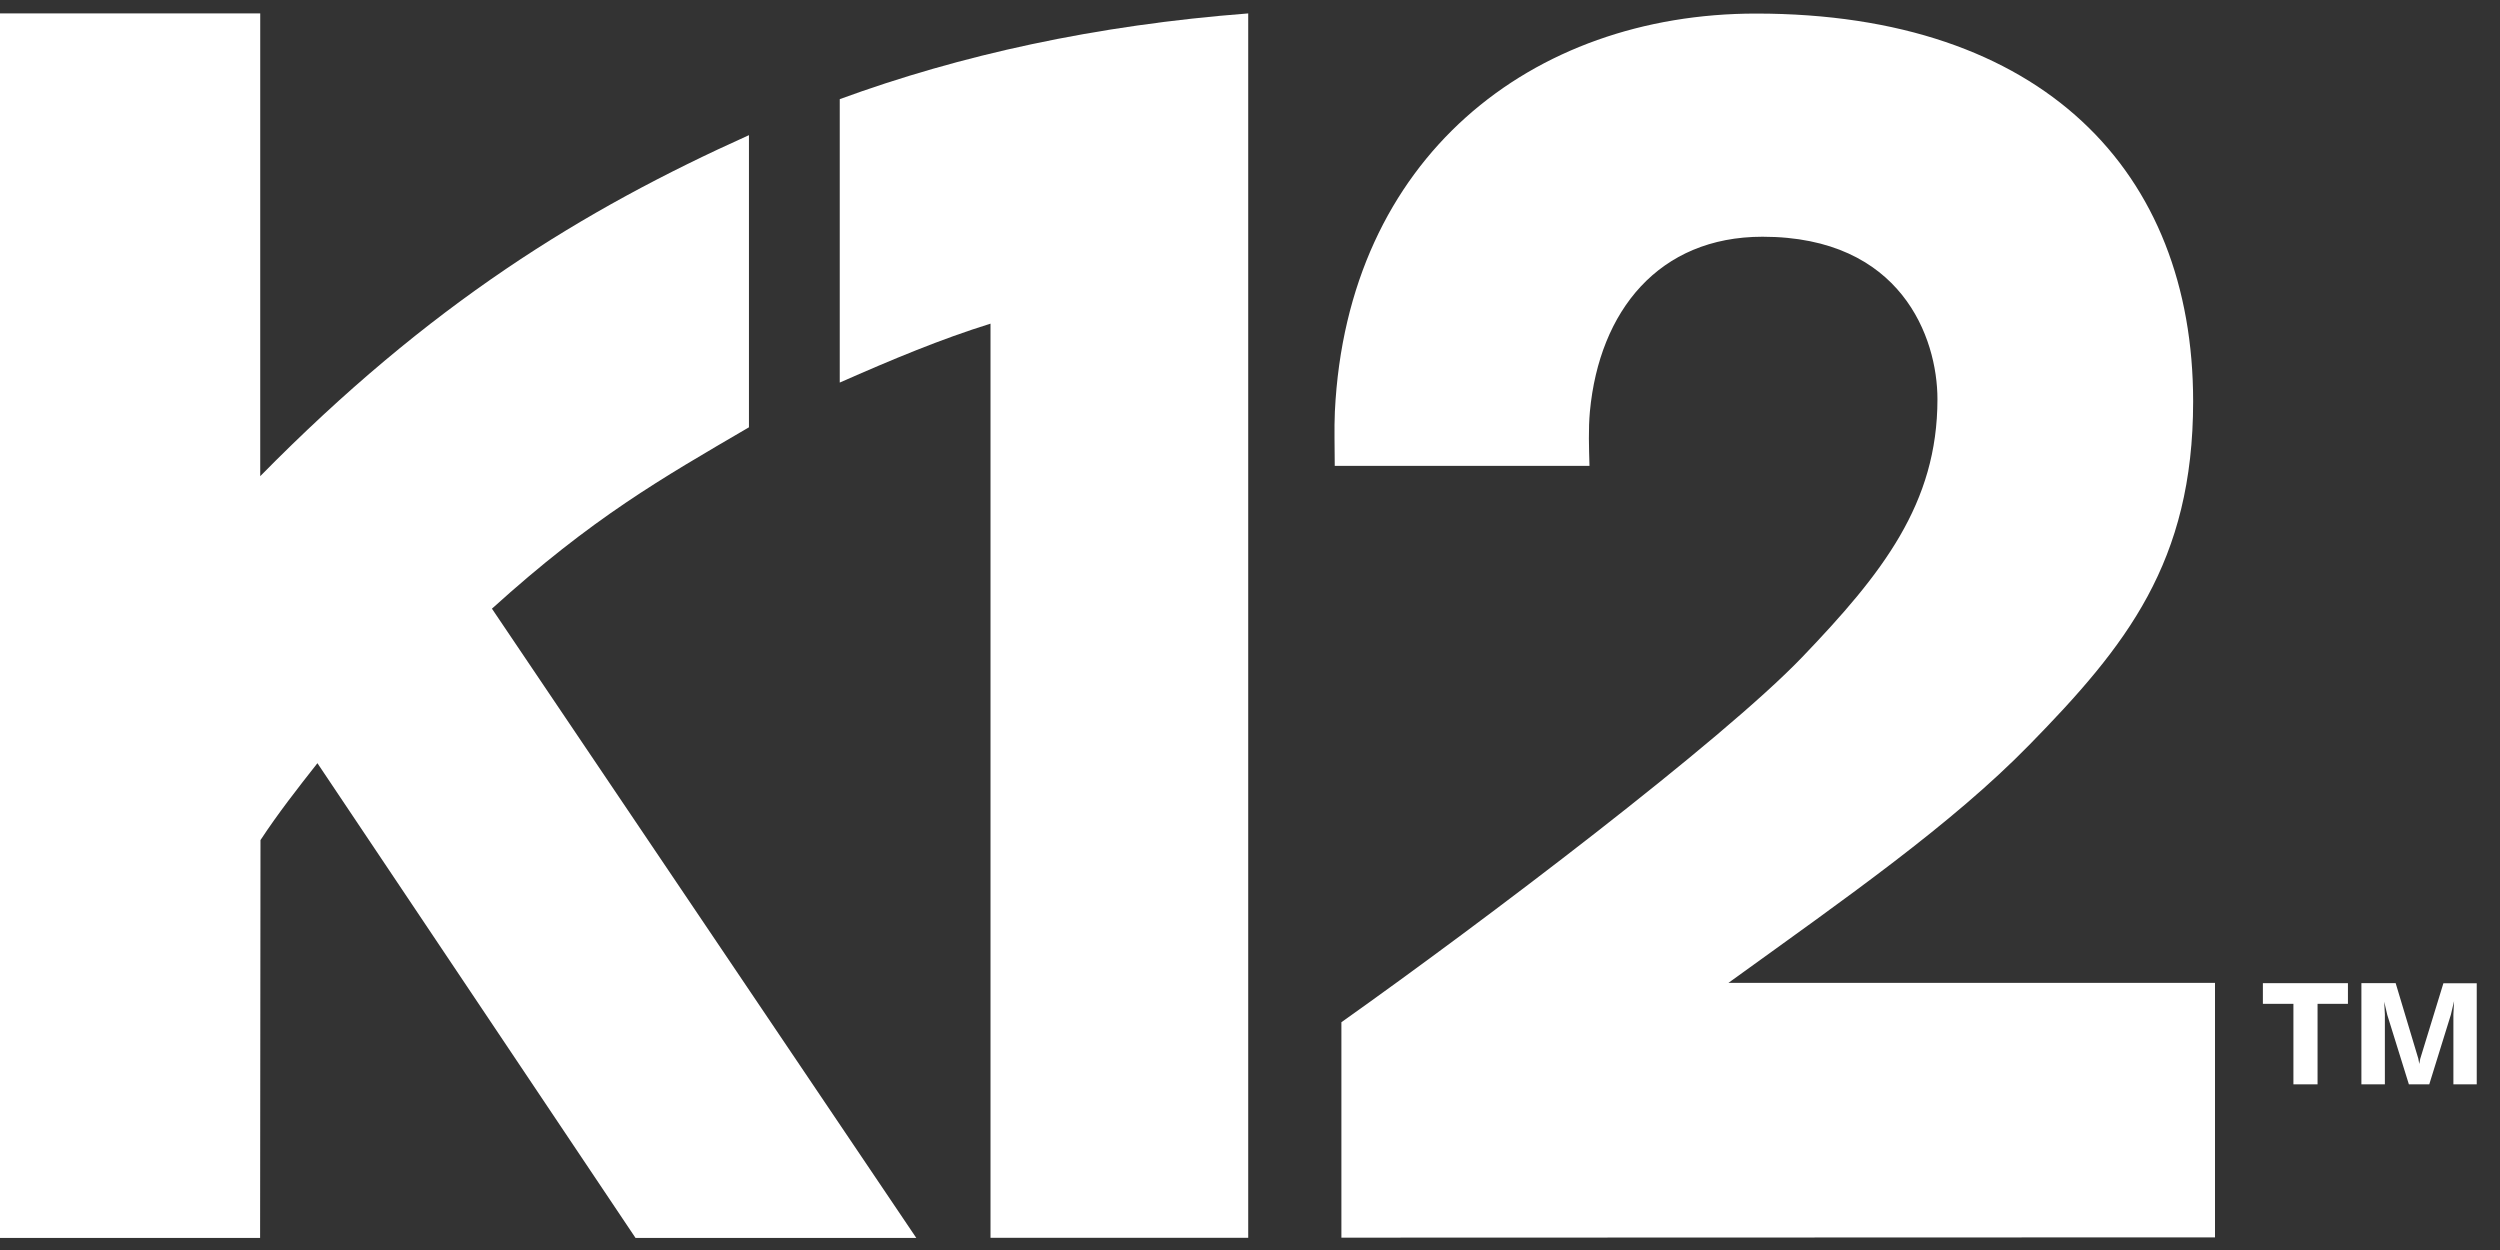
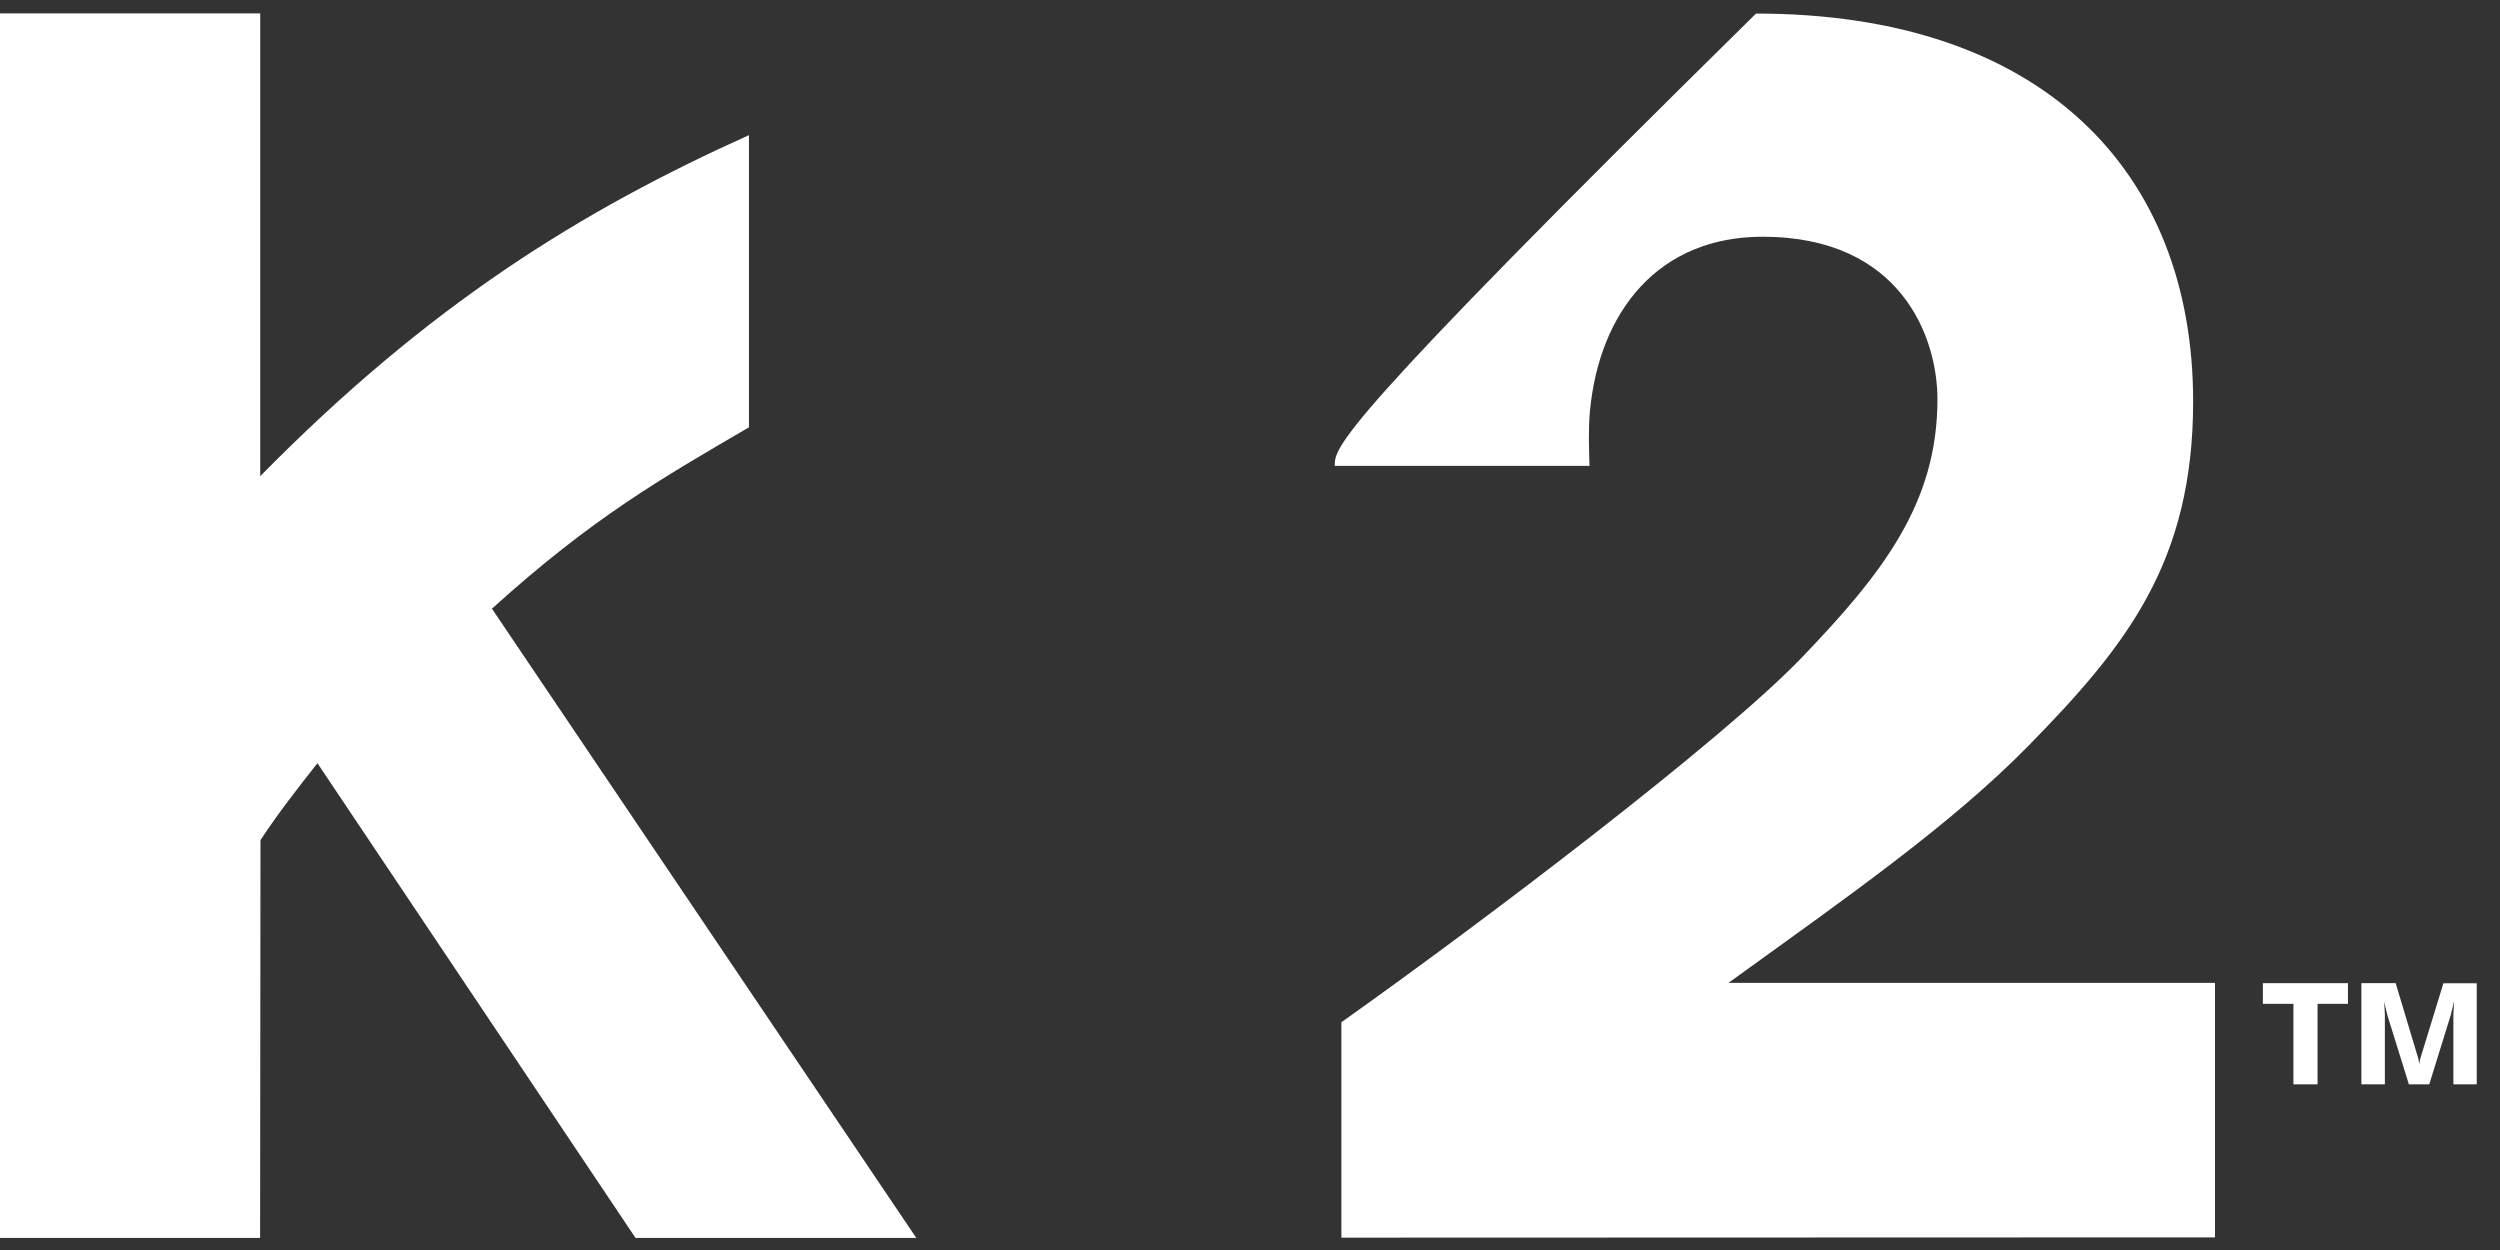
<svg xmlns="http://www.w3.org/2000/svg" width="98" height="49" viewBox="0 0 98 49" fill="none">
  <rect x="0" y="0" width="98" height="49" fill="#333333" stroke="none" />
  <g clip-path="url(#clip0_997_4023)">
    <g clip-path="url(#clip1_997_4023)">
-       <path d="M38.828 12.687V48.521H48.93V0.526C42.952 0.986 37.642 2.157 32.918 3.887V14.997C34.993 14.082 36.884 13.293 38.828 12.687Z" fill="white" />
-       <path d="M52.583 40.066V48.516L86.828 48.505V38.529H67.754C72.394 35.179 76.502 32.316 79.543 29.206C83.348 25.318 85.971 22.041 85.971 15.734C85.971 6.735 80.076 0.532 68.836 0.532C60.035 0.532 52.813 6.176 52.327 16.131C52.296 16.816 52.322 17.526 52.322 18.263H62.308C62.288 17.537 62.261 16.826 62.324 16.131C62.695 12.185 65.026 9.28 69.092 9.28C74.532 9.28 75.948 13.236 75.948 15.65C75.948 19.737 73.79 22.48 70.649 25.757C67.508 29.034 58.169 36.11 52.583 40.071V40.066Z" fill="white" />
+       <path d="M52.583 40.066V48.516L86.828 48.505V38.529H67.754C72.394 35.179 76.502 32.316 79.543 29.206C83.348 25.318 85.971 22.041 85.971 15.734C85.971 6.735 80.076 0.532 68.836 0.532C52.296 16.816 52.322 17.526 52.322 18.263H62.308C62.288 17.537 62.261 16.826 62.324 16.131C62.695 12.185 65.026 9.28 69.092 9.28C74.532 9.28 75.948 13.236 75.948 15.65C75.948 19.737 73.79 22.48 70.649 25.757C67.508 29.034 58.169 36.11 52.583 40.071V40.066Z" fill="white" />
      <path d="M29.359 16.753V5.298C22.832 8.235 16.848 11.908 10.201 18.666V0.526H0V48.526H10.196L10.211 32.932C10.901 31.882 11.654 30.92 12.443 29.917L24.912 48.526H35.918L19.284 23.86C23.234 20.285 25.931 18.754 29.354 16.753H29.359Z" fill="white" />
      <path d="M88.71 38.54H92.039V39.35H90.848V42.506H89.902V39.35H88.705V38.54H88.71Z" fill="white" />
      <path d="M93.91 38.54L94.799 41.503L94.835 41.707L94.872 41.508L95.781 38.545H97.088V42.506H96.173V39.768L96.199 39.245L96.074 39.778L95.227 42.506H94.428L93.581 39.783L93.461 39.266L93.487 39.768V42.506H92.567V38.54H93.905H93.91Z" fill="white" />
    </g>
  </g>
  <defs>
    <clipPath id="clip0_997_4023">
      <rect width="98" height="48" fill="white" transform="translate(0 0.526)" />
    </clipPath>
    <clipPath id="clip1_997_4023">
      <rect width="98" height="48" fill="white" transform="translate(0 0.526)" />
    </clipPath>
  </defs>
</svg>